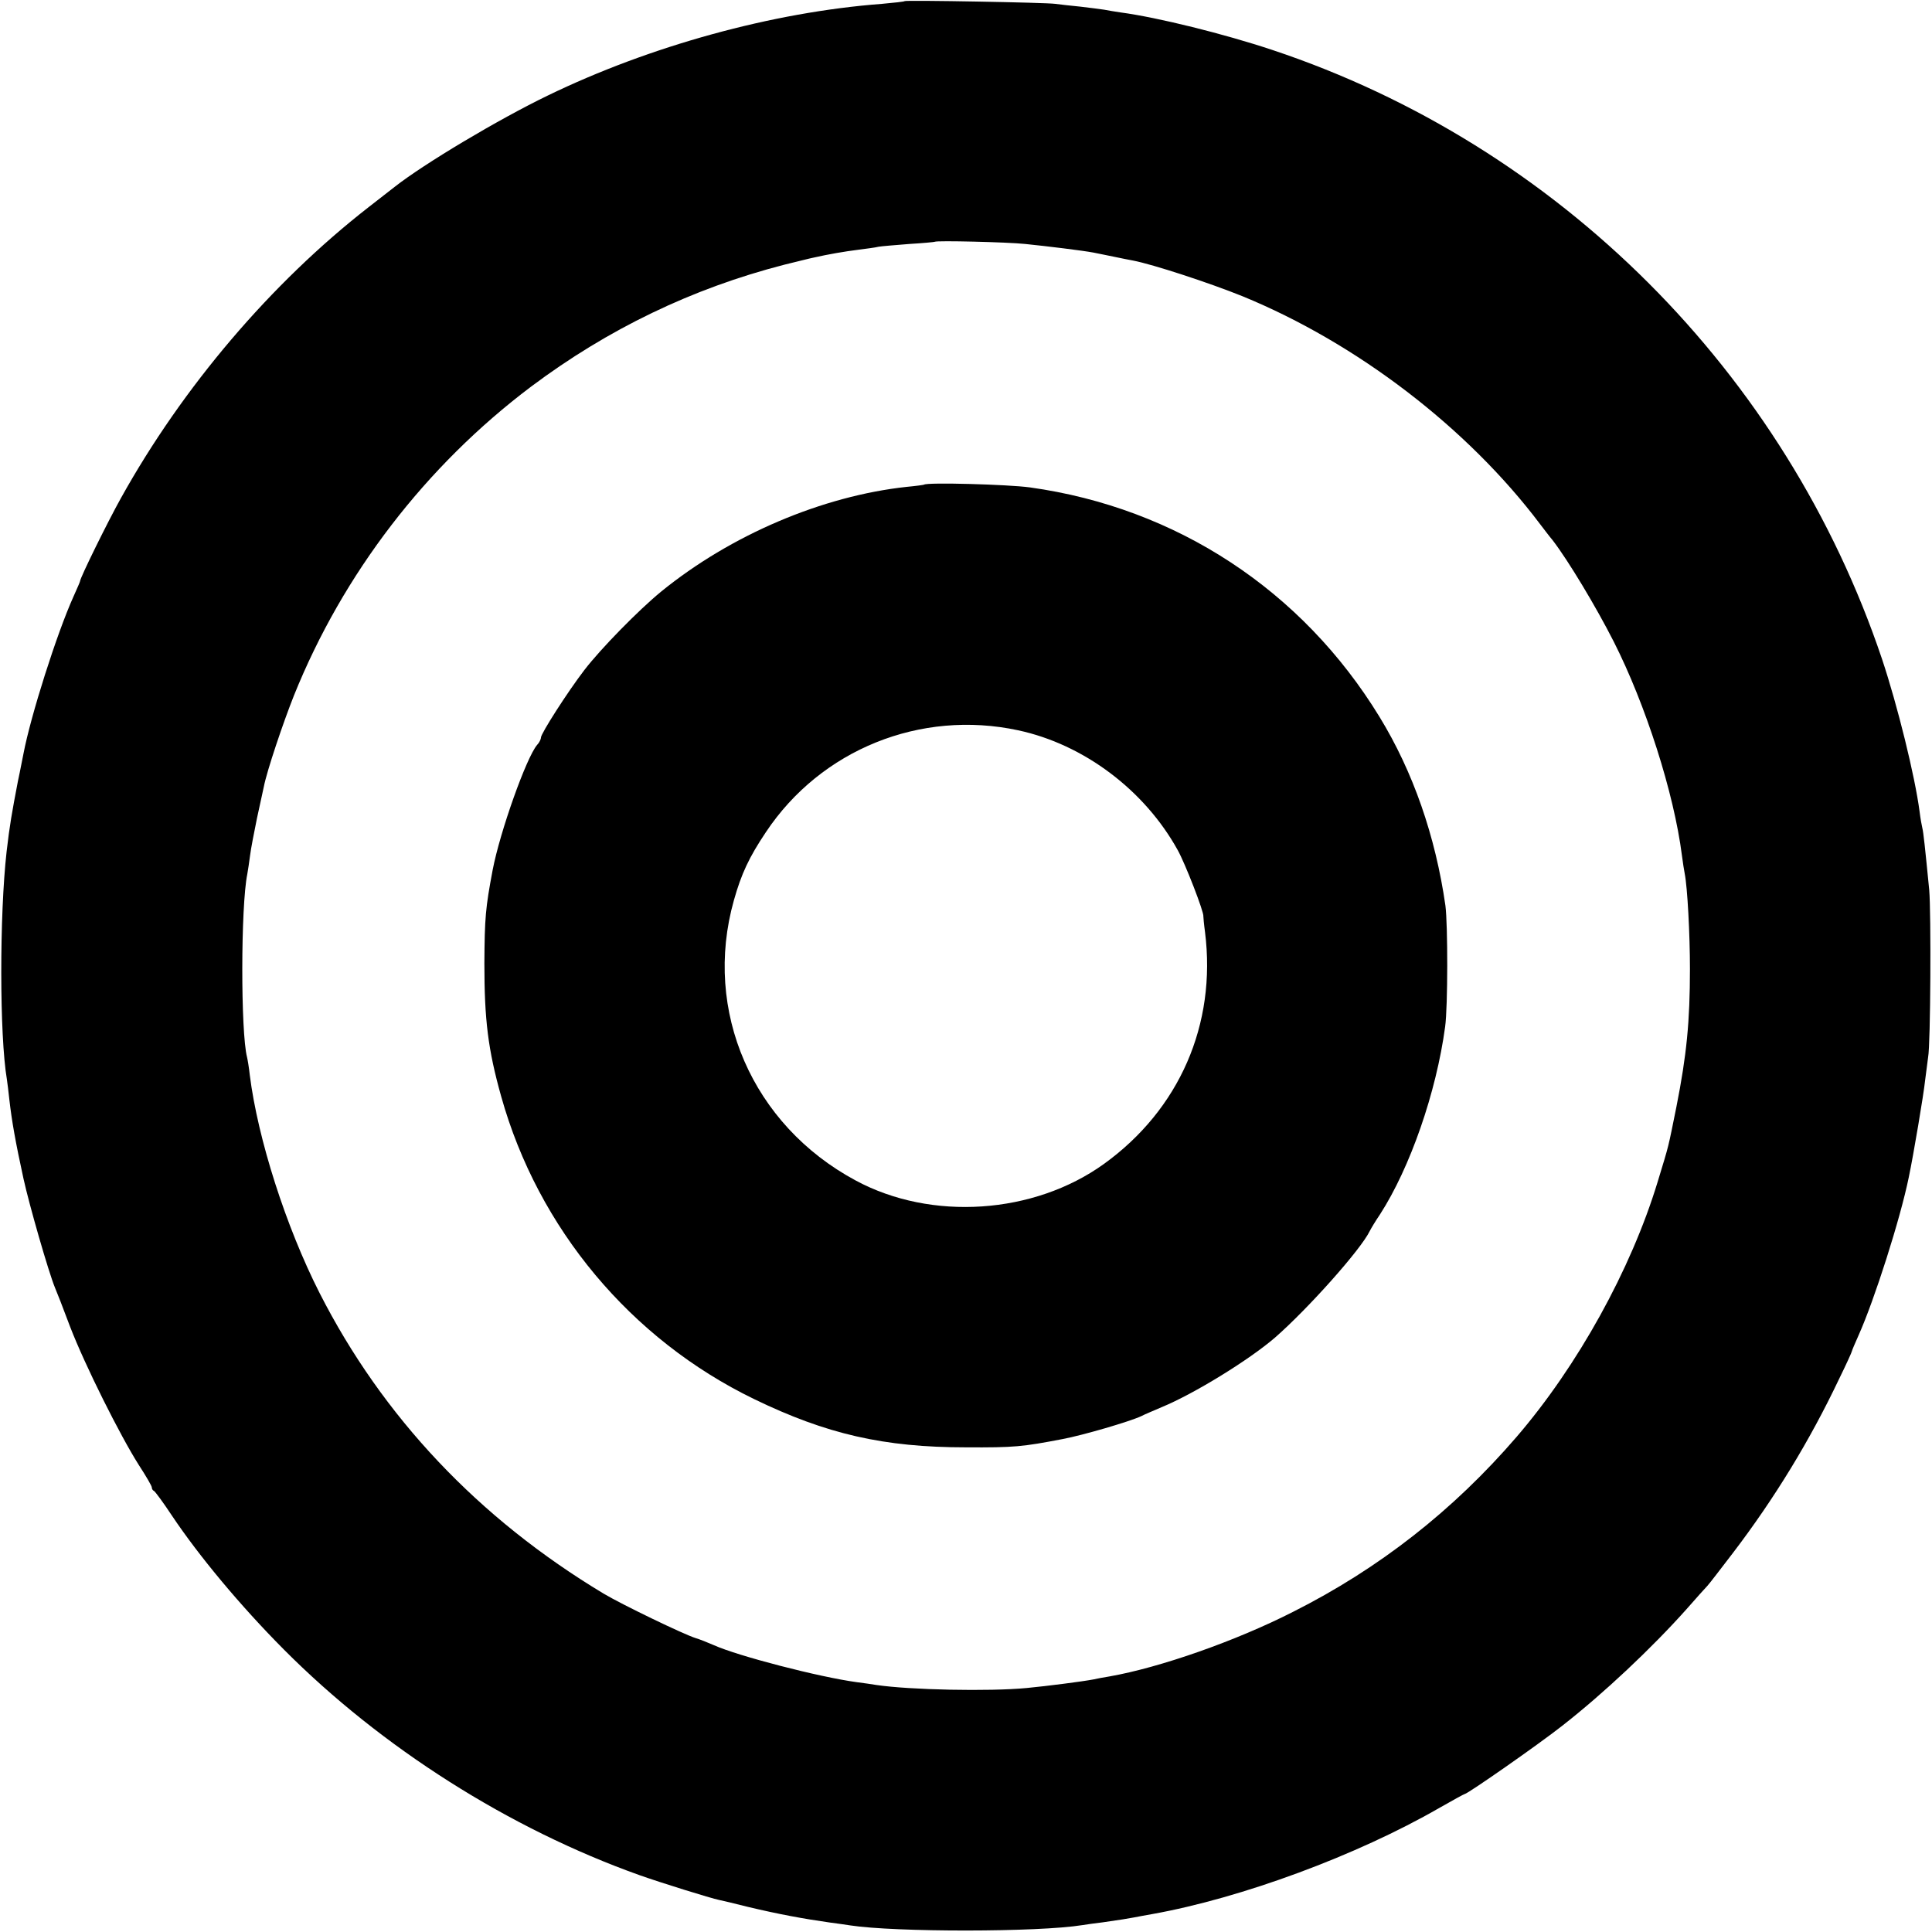
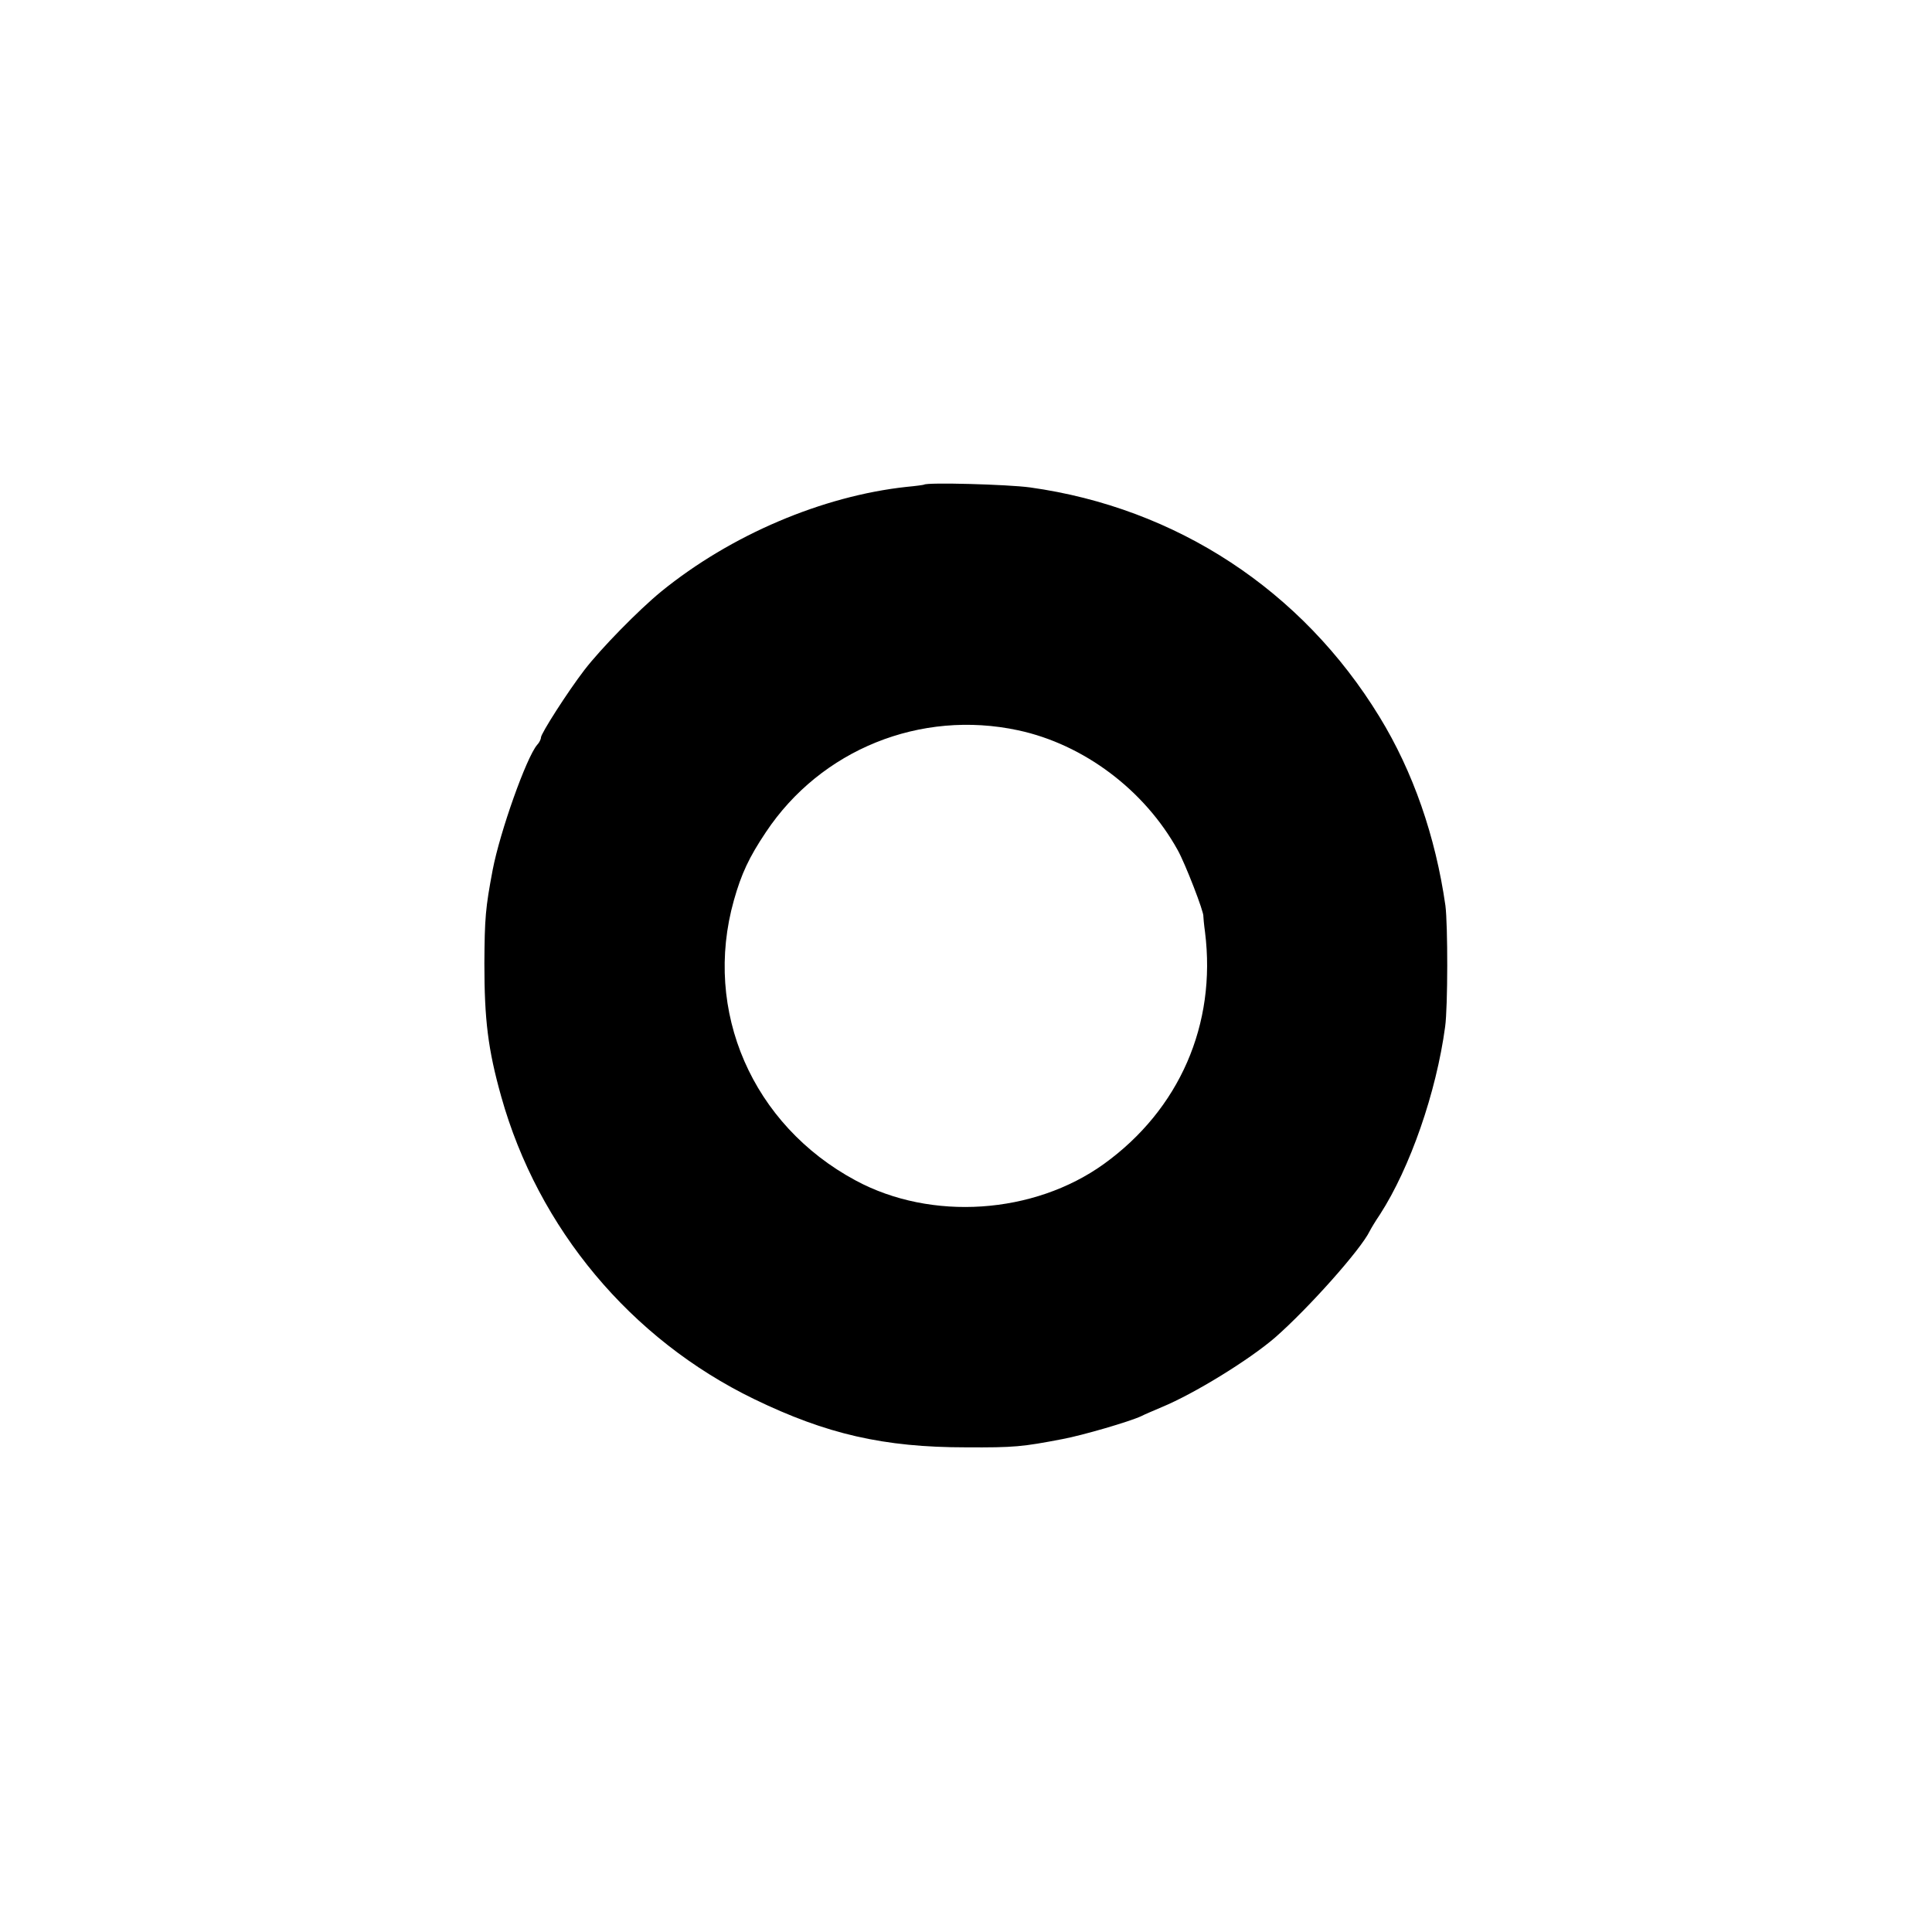
<svg xmlns="http://www.w3.org/2000/svg" version="1.0" width="700pt" height="700pt" viewBox="0 0 700 700" preserveAspectRatio="xMidYMid meet">
  <g transform="translate(0,700) scale(0.1,-0.1)" fill="#000000" stroke="none">
-     <path d="M3278 6996 c-1 -2 -39 -6 -83 -10 -396 -30 -841 -153 -1210 -332 -180 -87 -448 -247 -555 -331 -8 -6 -51 -40 -95 -74 -353 -275 -673 -651 -897 -1054 -48 -86 -148 -289 -148 -301 0 -2 -11 -27 -24 -56 -60 -133 -155 -432 -181 -569 -3 -13 -11 -58 -20 -99 -22 -115 -30 -160 -41 -255 -26 -230 -26 -667 1 -826 2 -13 6 -46 9 -74 9 -78 22 -152 51 -285 21 -96 91 -339 114 -395 5 -11 30 -75 55 -142 54 -140 181 -394 249 -501 26 -40 47 -76 47 -81 0 -5 3 -11 8 -13 4 -2 33 -41 64 -88 99 -148 249 -328 406 -486 355 -357 818 -650 1289 -818 76 -27 259 -84 289 -90 10 -2 57 -13 104 -25 109 -26 200 -43 299 -57 25 -3 57 -8 71 -10 163 -25 682 -25 842 1 13 2 46 7 73 10 71 10 87 13 115 18 14 3 43 8 65 12 324 58 742 213 1039 384 49 28 91 51 93 51 10 0 268 180 353 247 151 118 324 281 450 422 36 41 70 79 76 85 6 6 48 61 94 121 150 197 277 405 383 628 26 53 47 99 47 102 0 2 11 28 24 57 57 127 151 421 182 573 17 81 54 301 59 350 4 33 9 71 11 85 9 46 11 524 4 605 -15 153 -21 210 -25 225 -2 8 -7 35 -10 60 -17 129 -80 384 -136 552 -349 1038 -1173 1862 -2209 2207 -174 58 -415 118 -550 136 -19 3 -46 7 -60 10 -13 2 -52 7 -86 11 -33 3 -74 8 -90 10 -32 5 -540 14 -546 10z m437 -880 c79 -8 209 -24 246 -31 13 -3 47 -9 74 -15 28 -6 59 -12 70 -14 73 -14 277 -81 396 -129 415 -170 816 -477 1079 -826 14 -18 34 -45 46 -59 56 -73 156 -239 221 -367 115 -227 218 -547 247 -775 3 -25 8 -54 10 -65 10 -50 19 -221 19 -345 0 -191 -12 -313 -49 -500 -31 -153 -25 -131 -68 -272 -97 -319 -290 -667 -511 -924 -229 -266 -498 -477 -810 -634 -208 -106 -483 -202 -665 -234 -19 -3 -46 -8 -59 -11 -36 -7 -167 -24 -241 -31 -136 -13 -423 -7 -545 11 -16 3 -48 7 -70 10 -139 19 -431 95 -518 134 -23 10 -53 22 -67 26 -42 13 -266 121 -333 161 -454 273 -801 641 -1029 1089 -122 240 -224 559 -253 790 -3 28 -8 57 -10 65 -23 89 -23 545 1 663 2 12 7 42 10 67 3 25 15 86 25 135 11 50 22 101 25 115 11 57 70 232 109 330 178 442 478 832 859 1119 279 209 584 356 918 442 46 11 92 23 103 25 57 13 116 23 164 29 30 4 63 8 74 11 11 2 61 6 111 10 50 3 92 7 93 8 5 5 262 -1 328 -8z" />
    <path d="M3348 5244 c-2 -1 -30 -5 -63 -8 -305 -33 -637 -174 -889 -379 -82 -67 -220 -208 -279 -285 -62 -81 -157 -230 -157 -244 0 -6 -6 -19 -14 -27 -39 -46 -134 -313 -161 -453 -26 -138 -29 -173 -30 -338 0 -205 13 -312 61 -483 134 -478 469 -879 916 -1096 262 -127 470 -175 768 -175 175 -1 204 2 350 30 74 14 242 63 285 83 11 6 45 20 75 33 116 48 315 170 410 252 120 105 311 319 343 386 4 8 20 35 37 60 109 169 204 442 236 680 10 72 10 370 1 439 -36 251 -117 485 -239 684 -280 458 -735 757 -1266 831 -80 11 -375 19 -384 10z m341 -890 c238 -51 458 -217 578 -434 27 -48 96 -226 93 -240 0 -3 2 -28 6 -57 42 -335 -93 -643 -366 -840 -254 -183 -626 -208 -900 -60 -374 201 -554 614 -441 1015 27 96 55 156 116 247 199 299 560 445 914 369z" />
  </g>
</svg>